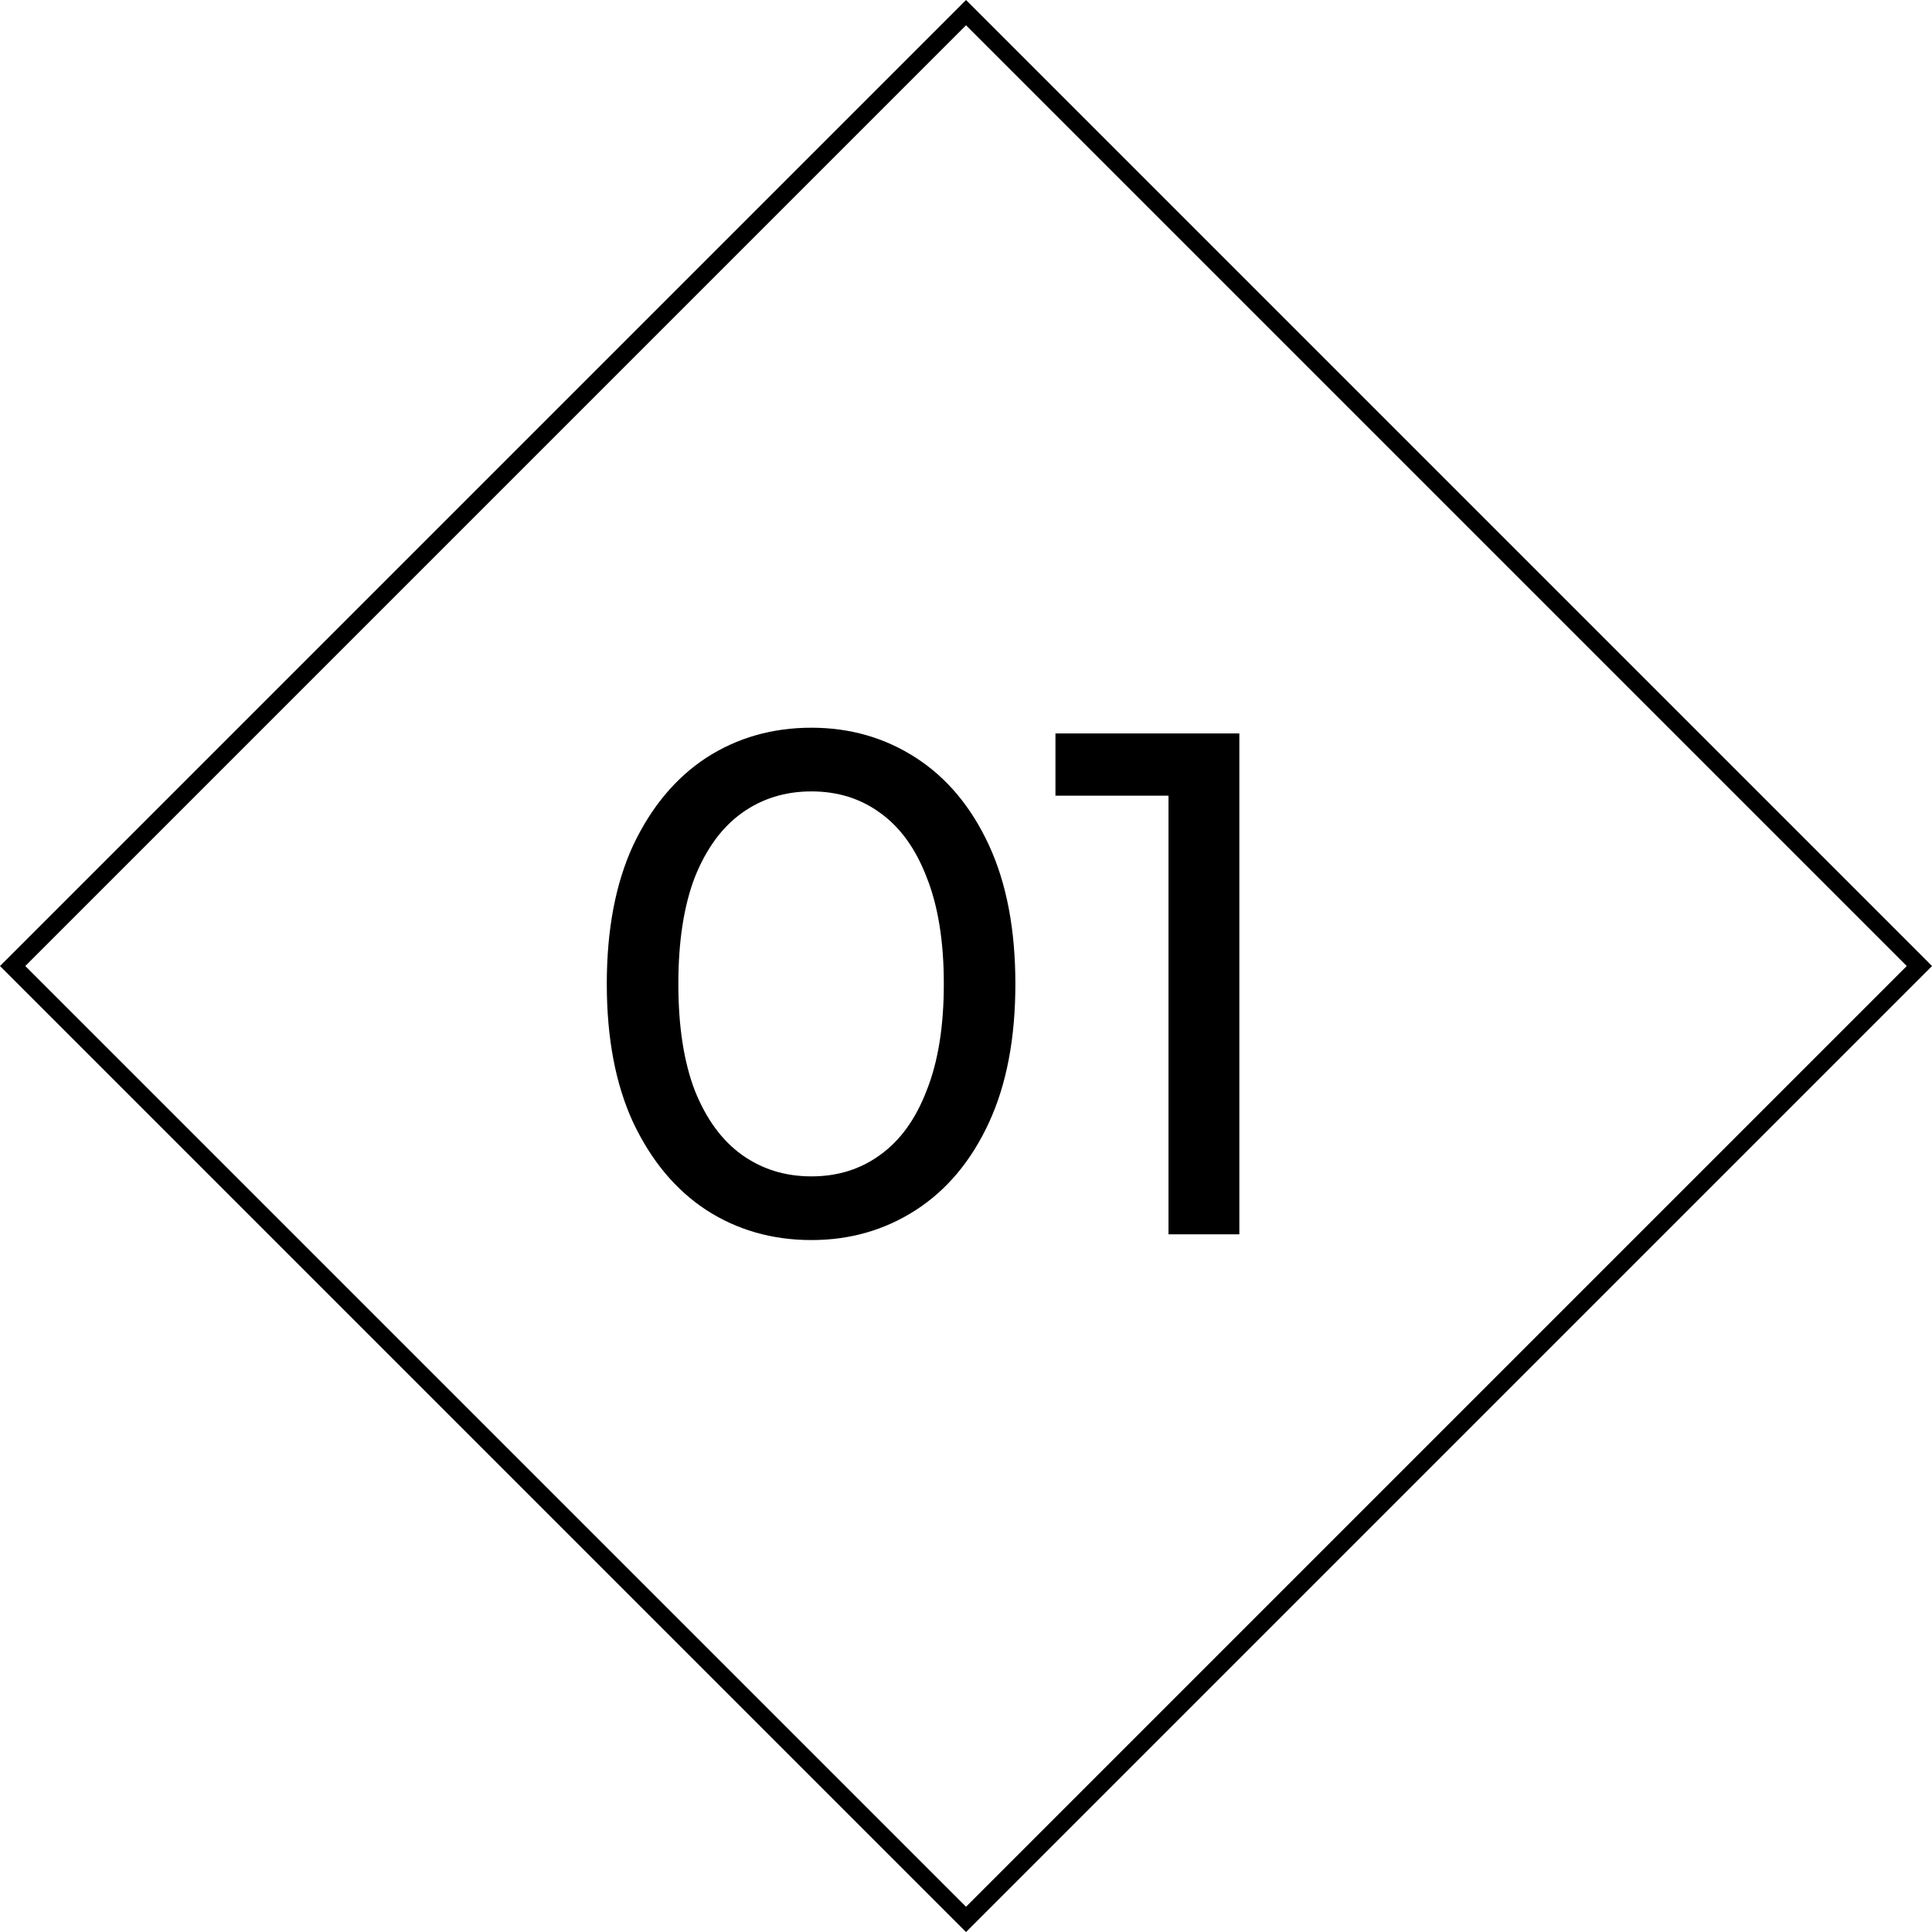
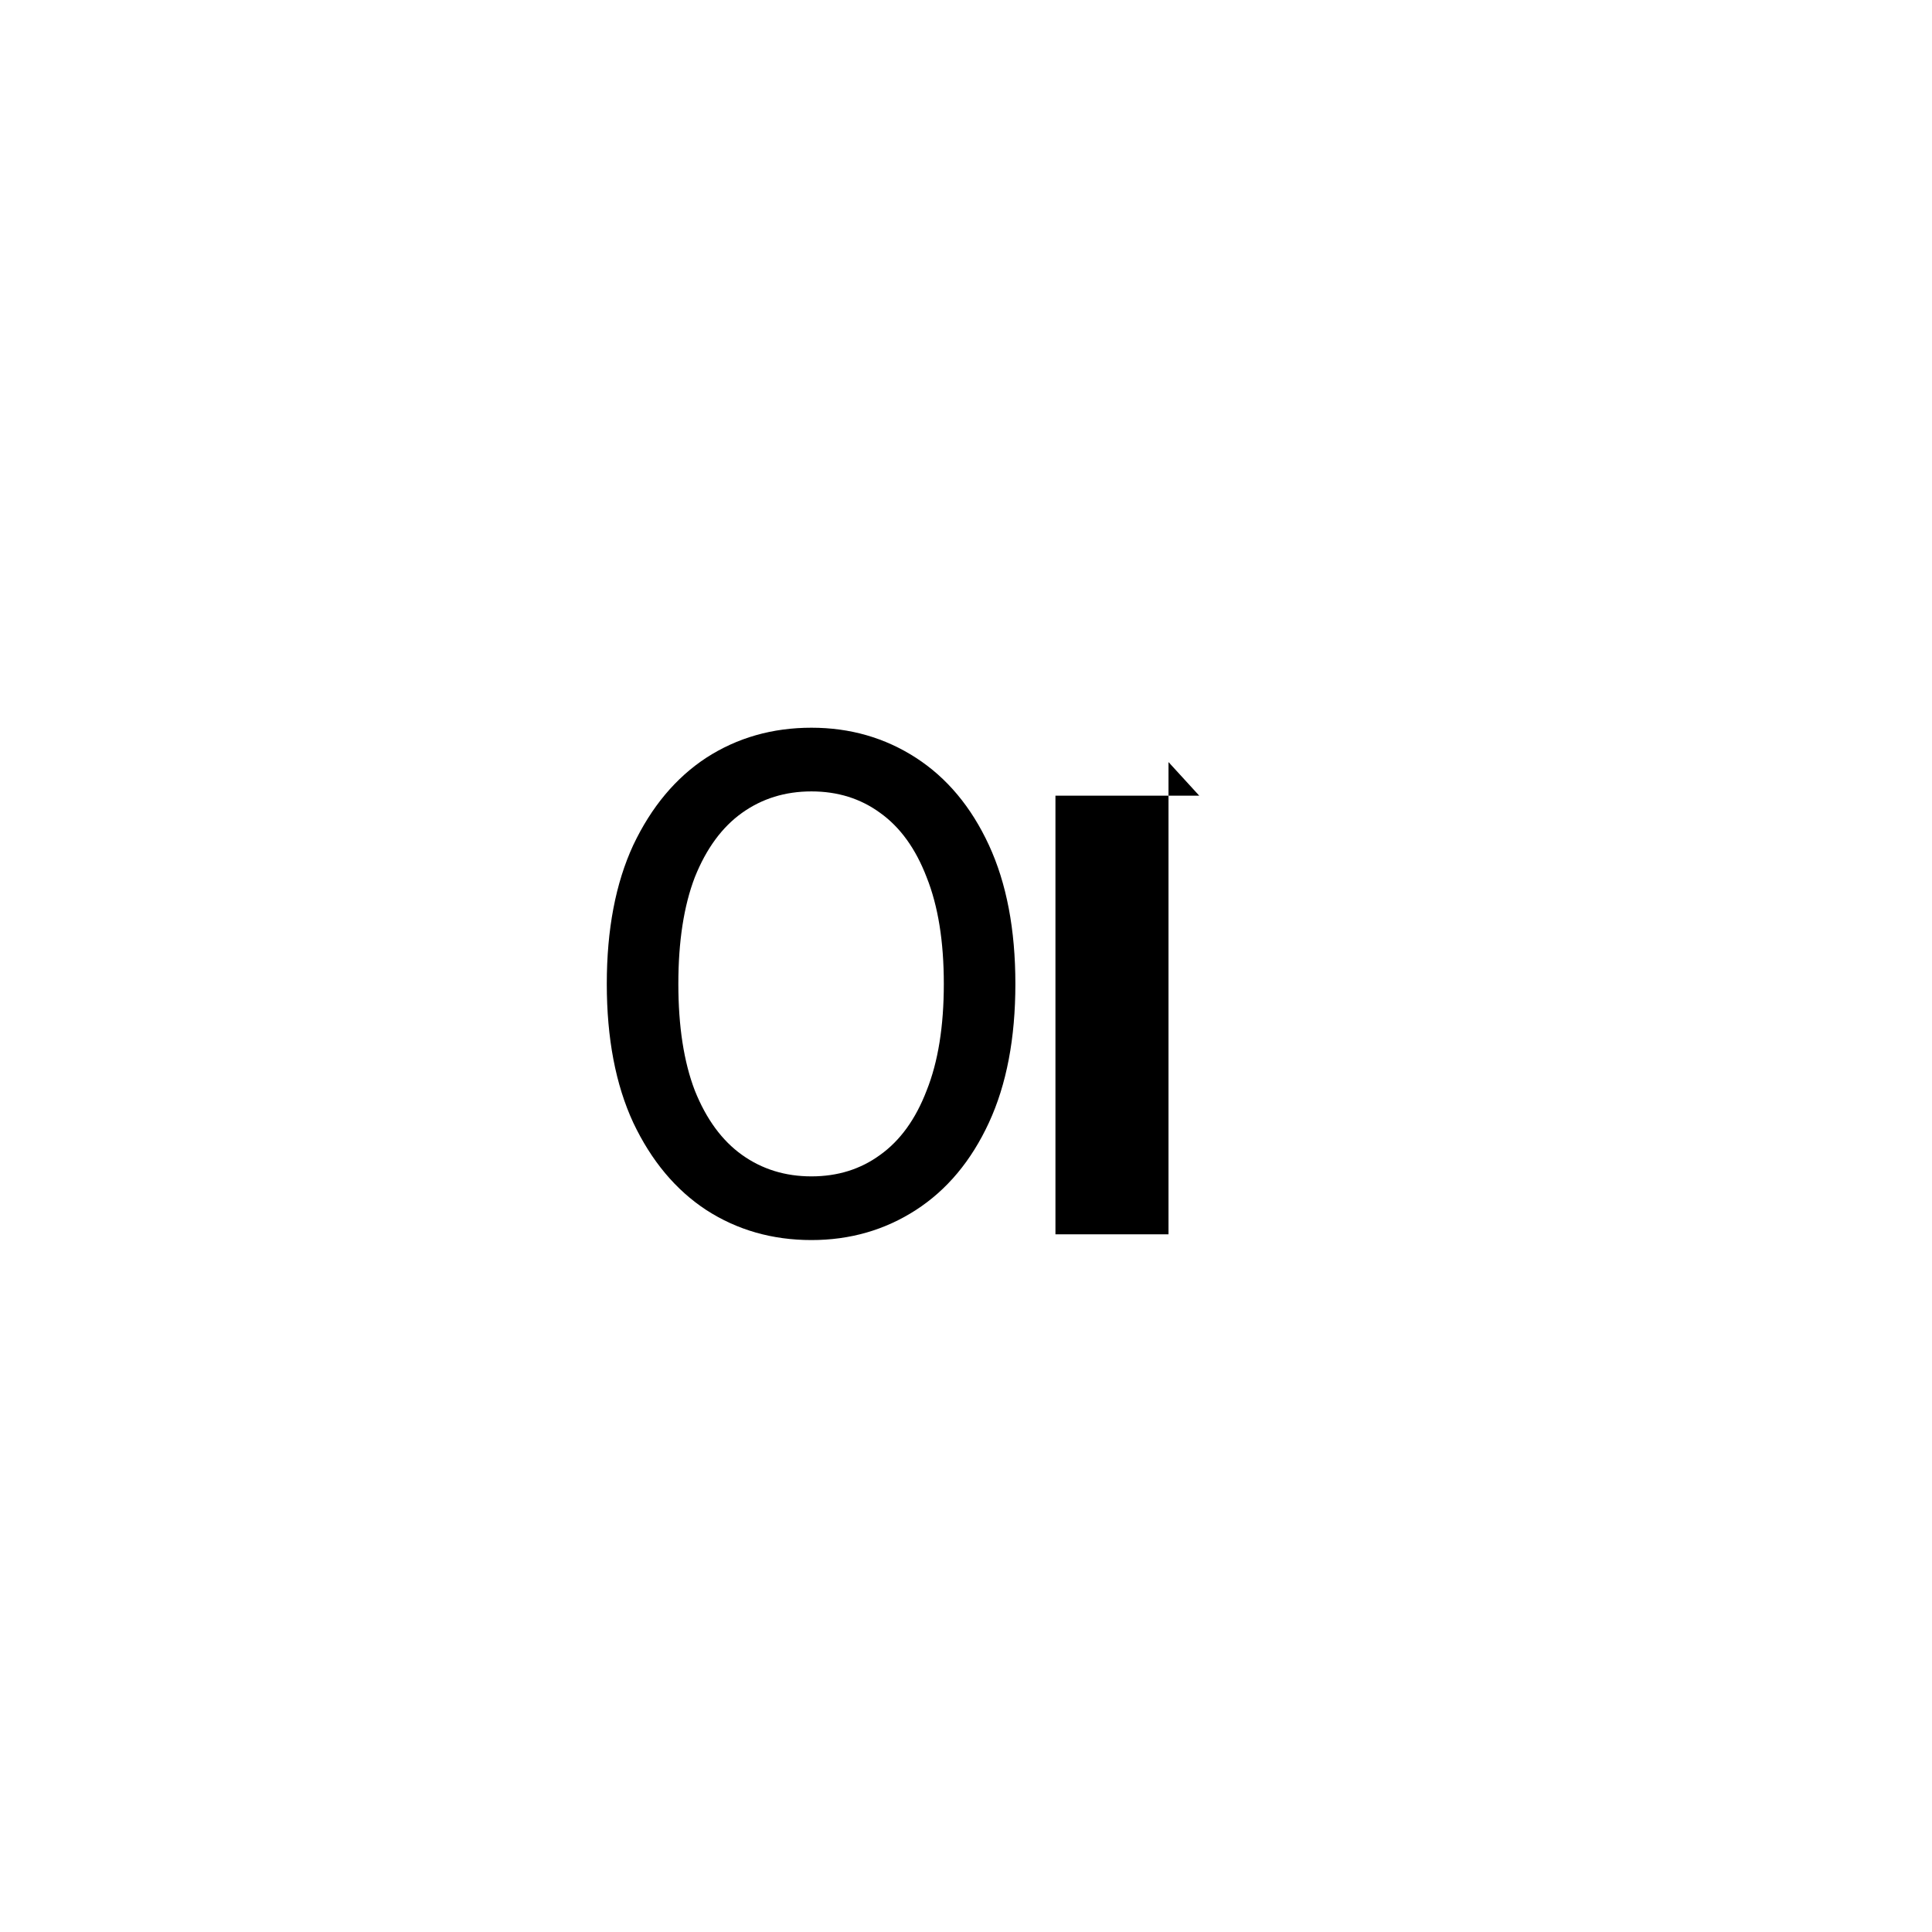
<svg xmlns="http://www.w3.org/2000/svg" width="108" height="108" viewBox="0 0 108 108" fill="none">
-   <path d="M45.36 69.32C43.173 69.32 41.213 68.76 39.48 67.64C37.773 66.52 36.413 64.893 35.4 62.76C34.413 60.627 33.92 58.04 33.92 55C33.92 51.96 34.413 49.373 35.4 47.24C36.413 45.107 37.773 43.48 39.48 42.36C41.213 41.24 43.173 40.68 45.36 40.68C47.52 40.68 49.467 41.24 51.2 42.36C52.933 43.48 54.293 45.107 55.28 47.24C56.267 49.373 56.76 51.96 56.76 55C56.76 58.04 56.267 60.627 55.28 62.76C54.293 64.893 52.933 66.52 51.2 67.64C49.467 68.76 47.52 69.32 45.36 69.32ZM45.36 65.76C46.827 65.76 48.107 65.36 49.2 64.56C50.32 63.76 51.187 62.56 51.8 60.96C52.44 59.36 52.76 57.373 52.76 55C52.76 52.627 52.44 50.64 51.8 49.04C51.187 47.44 50.32 46.24 49.2 45.44C48.107 44.64 46.827 44.24 45.36 44.24C43.893 44.24 42.6 44.64 41.48 45.44C40.36 46.24 39.48 47.44 38.84 49.04C38.227 50.64 37.92 52.627 37.92 55C37.92 57.373 38.227 59.36 38.84 60.96C39.48 62.56 40.36 63.76 41.48 64.56C42.6 65.36 43.893 65.76 45.36 65.76ZM65.32 69V42.6L67.04 44.48H59V41H69.28V69H65.32Z" fill="black" />
-   <rect x="0.707" y="54.001" width="75.369" height="75.369" transform="rotate(-45 0.707 54.001)" stroke="black" />
+   <path d="M45.36 69.32C43.173 69.32 41.213 68.76 39.48 67.64C37.773 66.52 36.413 64.893 35.4 62.76C34.413 60.627 33.92 58.04 33.92 55C33.92 51.96 34.413 49.373 35.4 47.24C36.413 45.107 37.773 43.48 39.48 42.36C41.213 41.24 43.173 40.68 45.36 40.68C47.52 40.68 49.467 41.24 51.2 42.36C52.933 43.48 54.293 45.107 55.28 47.24C56.267 49.373 56.76 51.96 56.76 55C56.76 58.04 56.267 60.627 55.28 62.76C54.293 64.893 52.933 66.52 51.2 67.64C49.467 68.76 47.52 69.32 45.36 69.32ZM45.36 65.76C46.827 65.76 48.107 65.36 49.2 64.56C50.32 63.76 51.187 62.56 51.8 60.96C52.44 59.36 52.76 57.373 52.76 55C52.76 52.627 52.44 50.64 51.8 49.04C51.187 47.44 50.32 46.24 49.2 45.44C48.107 44.64 46.827 44.24 45.36 44.24C43.893 44.24 42.6 44.64 41.48 45.44C40.36 46.24 39.48 47.44 38.84 49.04C38.227 50.64 37.92 52.627 37.92 55C37.92 57.373 38.227 59.36 38.84 60.96C39.48 62.56 40.36 63.76 41.48 64.56C42.6 65.36 43.893 65.76 45.36 65.76ZM65.32 69V42.6L67.04 44.48H59V41V69H65.32Z" fill="black" />
</svg>